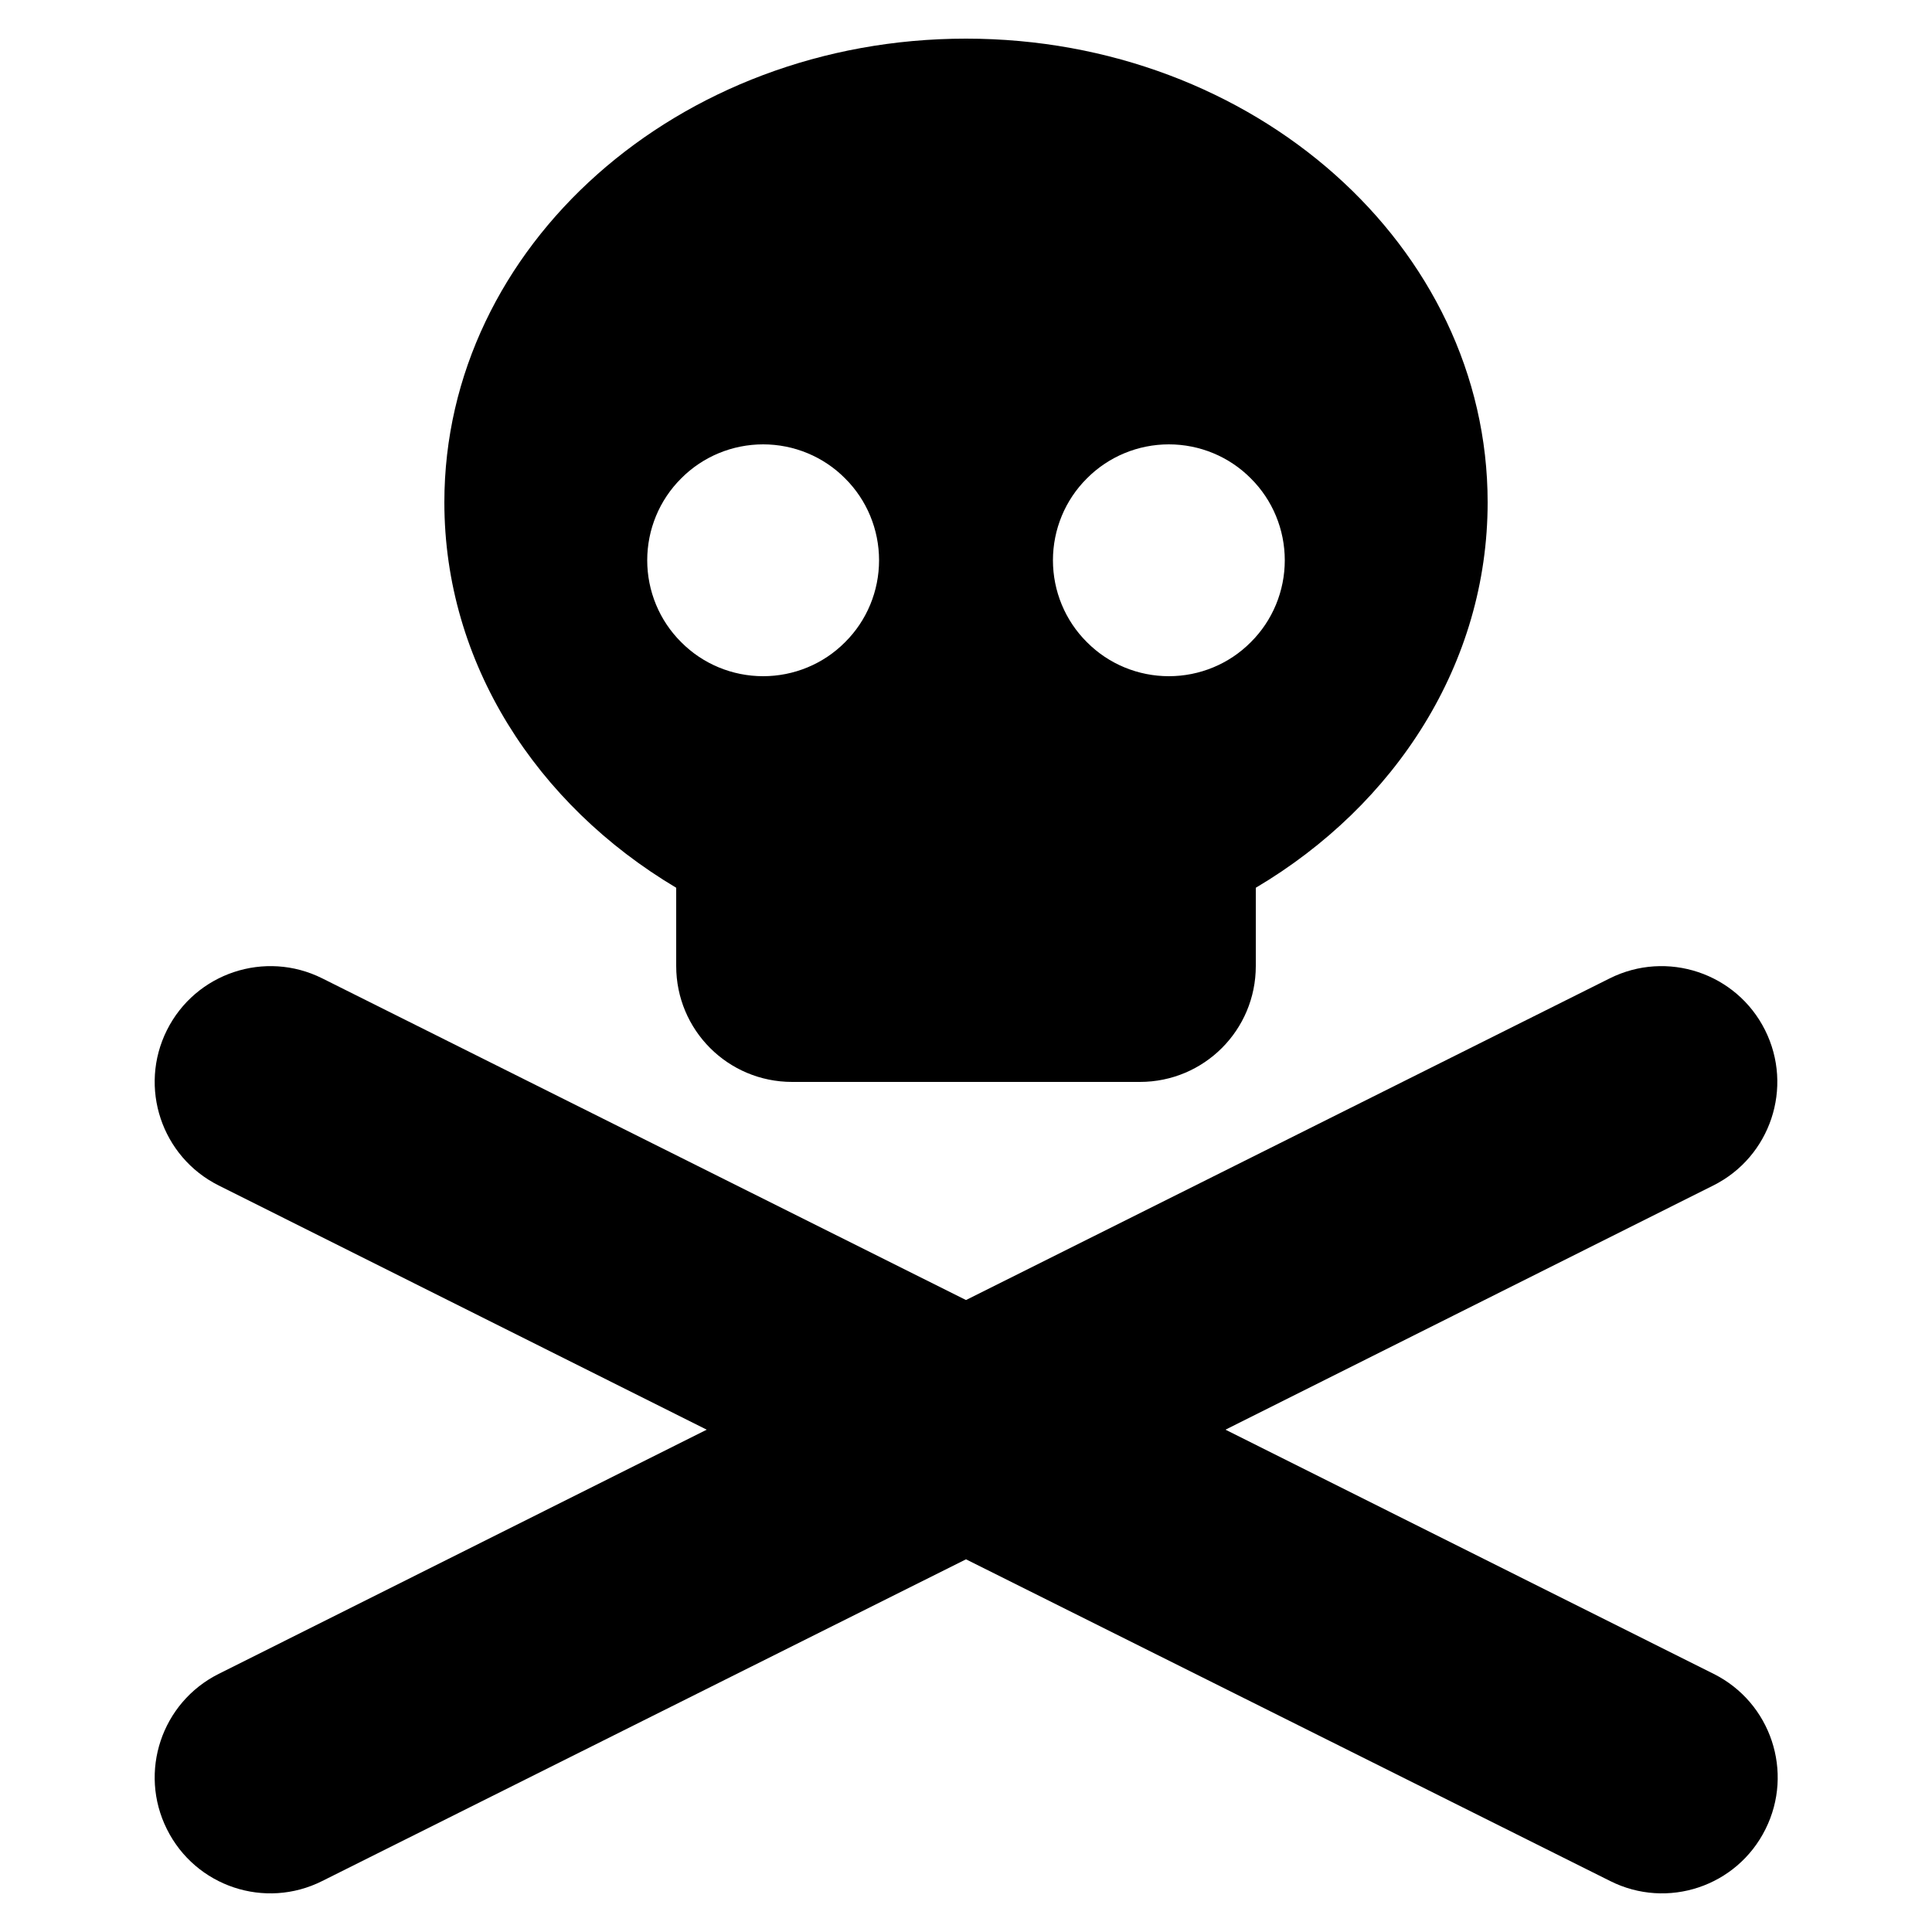
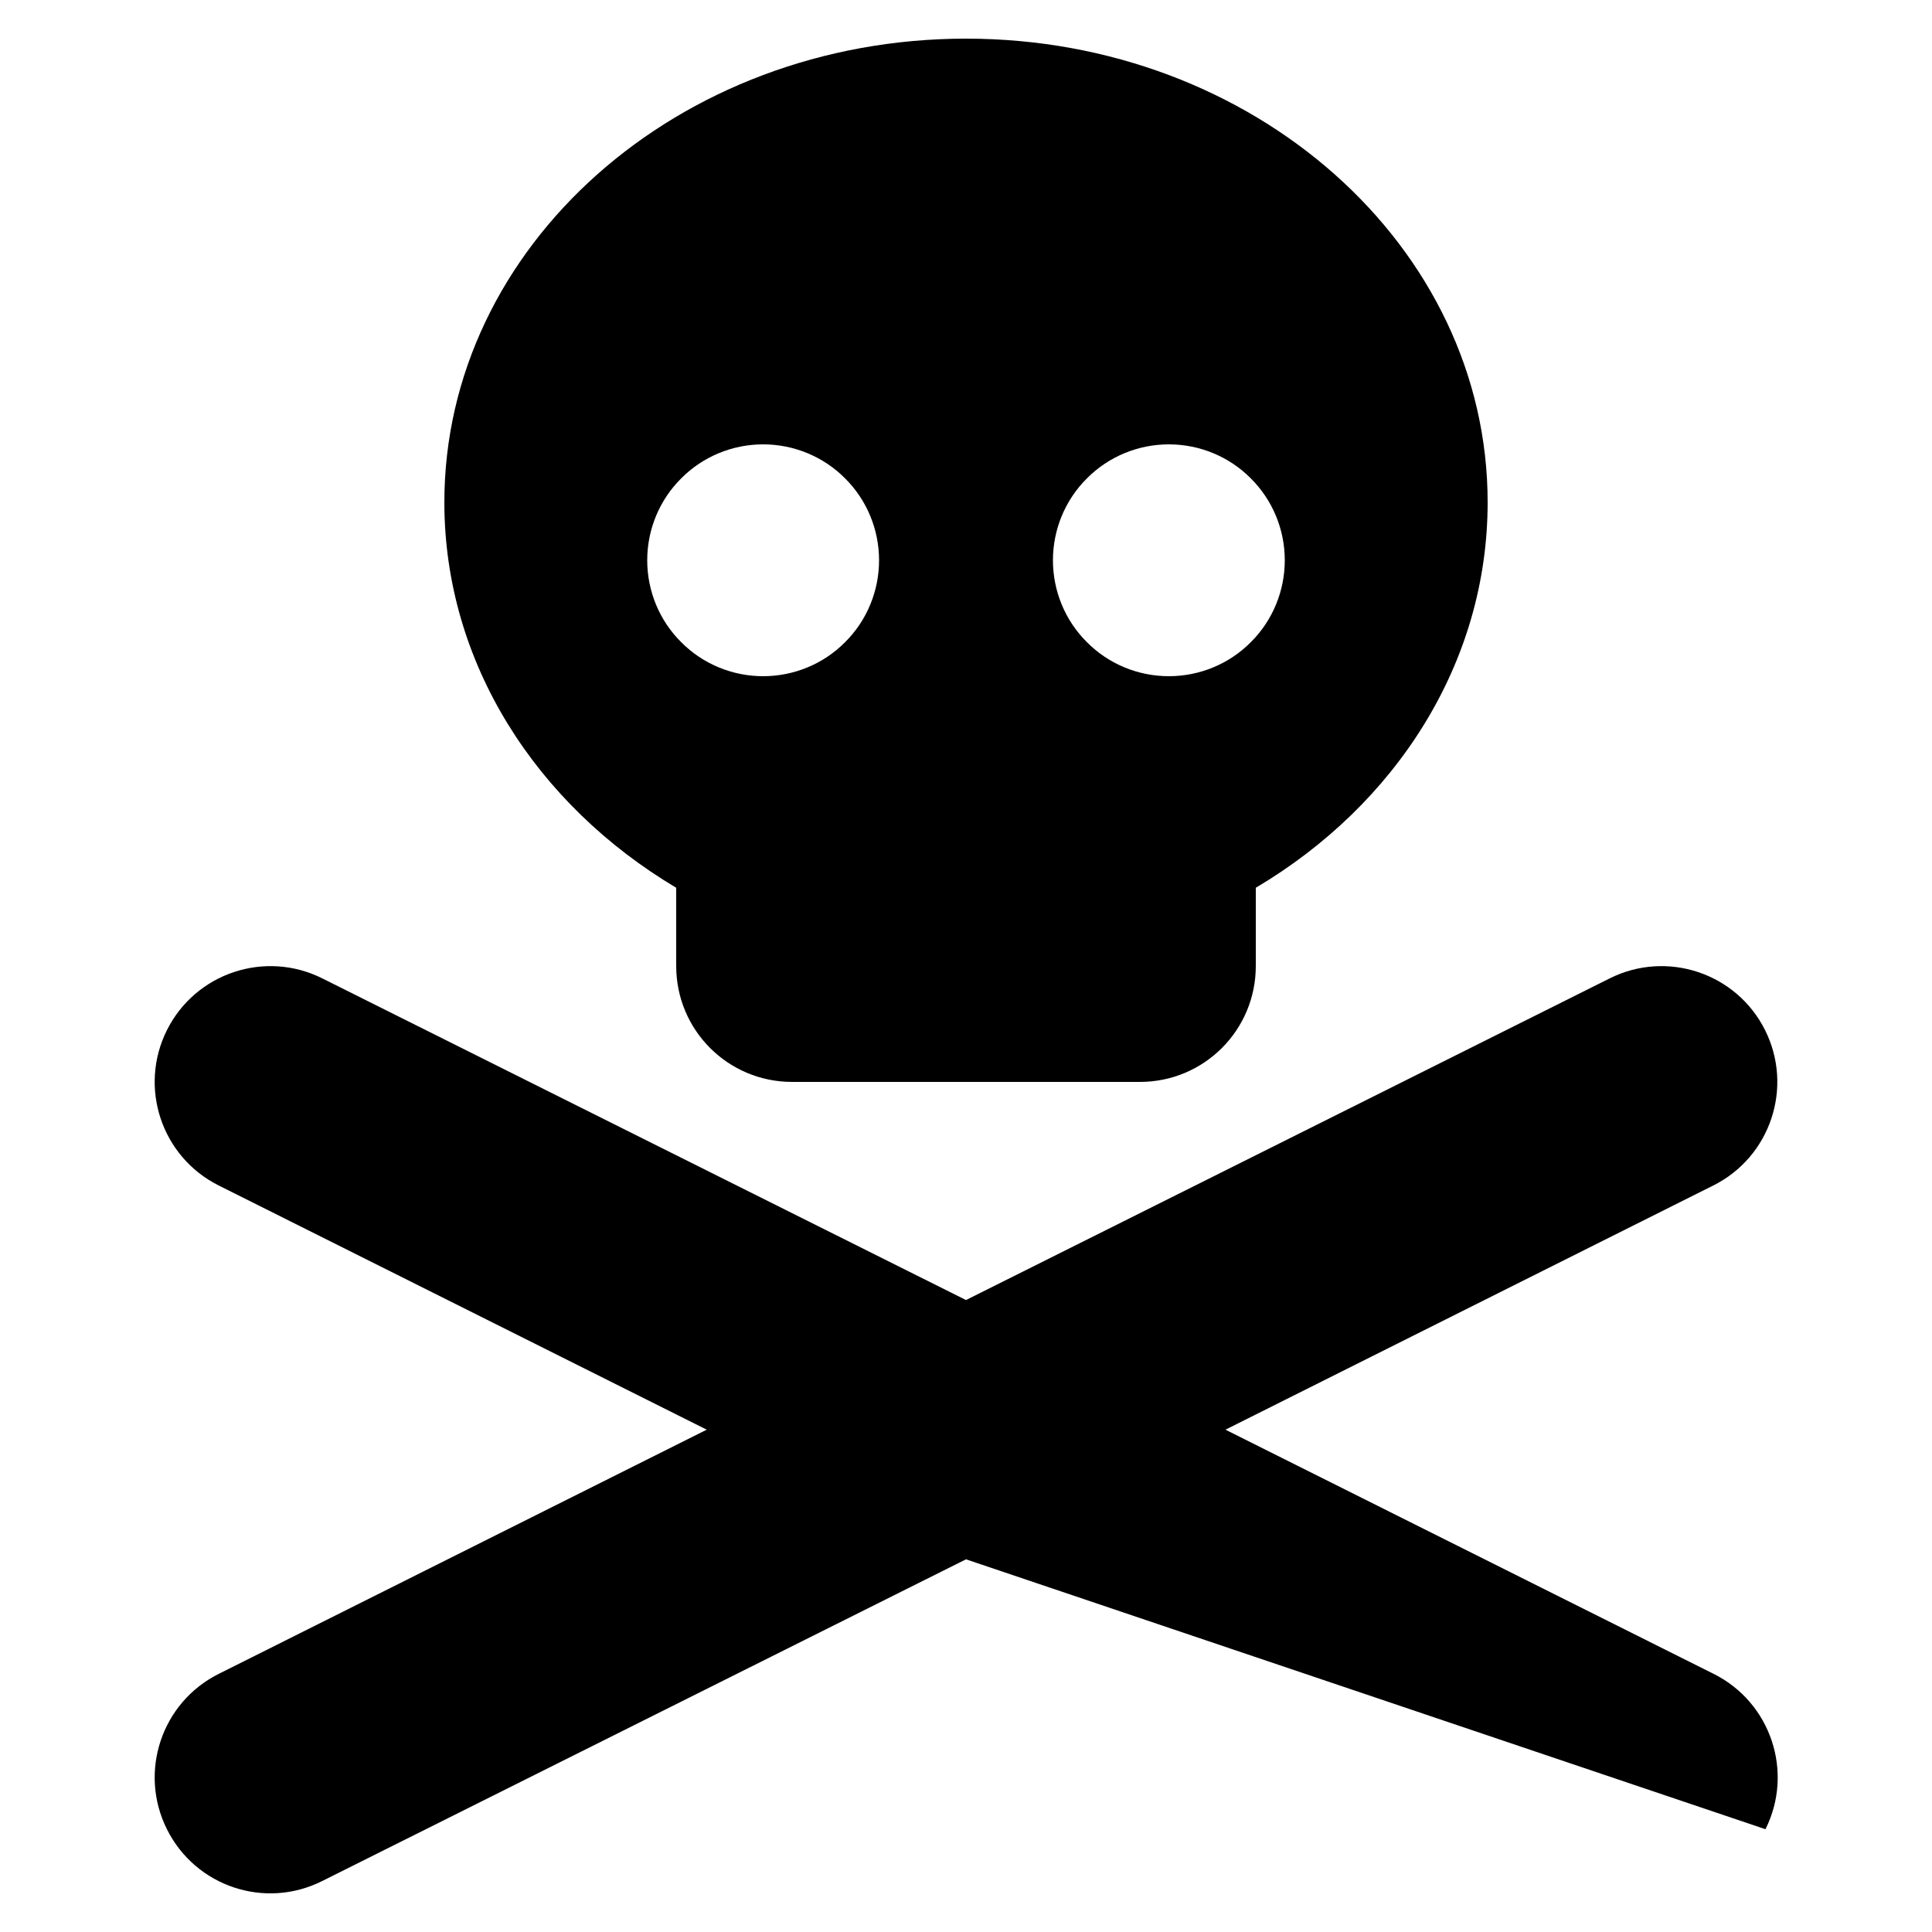
<svg xmlns="http://www.w3.org/2000/svg" width="10" height="10" viewBox="0 0 10 10" fill="none">
-   <path d="M7.7 2.6C7.7 3.433 7.224 4.166 6.5 4.595V5C6.5 5.332 6.232 5.6 5.9 5.6H4.1C3.768 5.6 3.5 5.332 3.5 5V4.595C2.776 4.164 2.3 3.431 2.3 2.6C2.3 1.275 3.509 0.2 5 0.2C6.491 0.2 7.7 1.275 7.7 2.6ZM3.95 3.5C4.109 3.5 4.262 3.437 4.374 3.324C4.487 3.212 4.55 3.059 4.55 2.9C4.55 2.741 4.487 2.588 4.374 2.476C4.262 2.363 4.109 2.3 3.95 2.3C3.791 2.3 3.638 2.363 3.526 2.476C3.413 2.588 3.35 2.741 3.35 2.9C3.35 3.059 3.413 3.212 3.526 3.324C3.638 3.437 3.791 3.5 3.95 3.5ZM6.65 2.9C6.65 2.741 6.587 2.588 6.474 2.476C6.362 2.363 6.209 2.3 6.05 2.3C5.891 2.3 5.738 2.363 5.626 2.476C5.513 2.588 5.45 2.741 5.45 2.9C5.45 3.059 5.513 3.212 5.626 3.324C5.738 3.437 5.891 3.5 6.05 3.5C6.209 3.5 6.362 3.437 6.474 3.324C6.587 3.212 6.65 3.059 6.65 2.9ZM0.864 5.332C1.012 5.036 1.372 4.916 1.668 5.064L5 6.729L8.332 5.064C8.628 4.916 8.988 5.036 9.136 5.332C9.284 5.628 9.164 5.988 8.868 6.136L6.343 7.4L8.87 8.664C9.166 8.812 9.286 9.172 9.138 9.468C8.99 9.765 8.63 9.885 8.334 9.736L5 8.071L1.668 9.736C1.372 9.885 1.012 9.765 0.864 9.468C0.716 9.172 0.836 8.812 1.132 8.664L3.658 7.4L1.132 6.136C0.836 5.988 0.716 5.628 0.864 5.332Z" fill="black" />
+   <path d="M7.7 2.6C7.7 3.433 7.224 4.166 6.5 4.595V5C6.5 5.332 6.232 5.6 5.9 5.6H4.1C3.768 5.6 3.5 5.332 3.5 5V4.595C2.776 4.164 2.3 3.431 2.3 2.6C2.3 1.275 3.509 0.2 5 0.2C6.491 0.2 7.7 1.275 7.7 2.6ZM3.95 3.5C4.109 3.5 4.262 3.437 4.374 3.324C4.487 3.212 4.55 3.059 4.55 2.9C4.55 2.741 4.487 2.588 4.374 2.476C4.262 2.363 4.109 2.3 3.95 2.3C3.791 2.3 3.638 2.363 3.526 2.476C3.413 2.588 3.35 2.741 3.35 2.9C3.35 3.059 3.413 3.212 3.526 3.324C3.638 3.437 3.791 3.5 3.95 3.5ZM6.65 2.9C6.65 2.741 6.587 2.588 6.474 2.476C6.362 2.363 6.209 2.3 6.05 2.3C5.891 2.3 5.738 2.363 5.626 2.476C5.513 2.588 5.45 2.741 5.45 2.9C5.45 3.059 5.513 3.212 5.626 3.324C5.738 3.437 5.891 3.5 6.05 3.5C6.209 3.5 6.362 3.437 6.474 3.324C6.587 3.212 6.65 3.059 6.65 2.9ZM0.864 5.332C1.012 5.036 1.372 4.916 1.668 5.064L5 6.729L8.332 5.064C8.628 4.916 8.988 5.036 9.136 5.332C9.284 5.628 9.164 5.988 8.868 6.136L6.343 7.4L8.87 8.664C9.166 8.812 9.286 9.172 9.138 9.468L5 8.071L1.668 9.736C1.372 9.885 1.012 9.765 0.864 9.468C0.716 9.172 0.836 8.812 1.132 8.664L3.658 7.4L1.132 6.136C0.836 5.988 0.716 5.628 0.864 5.332Z" fill="black" />
</svg>